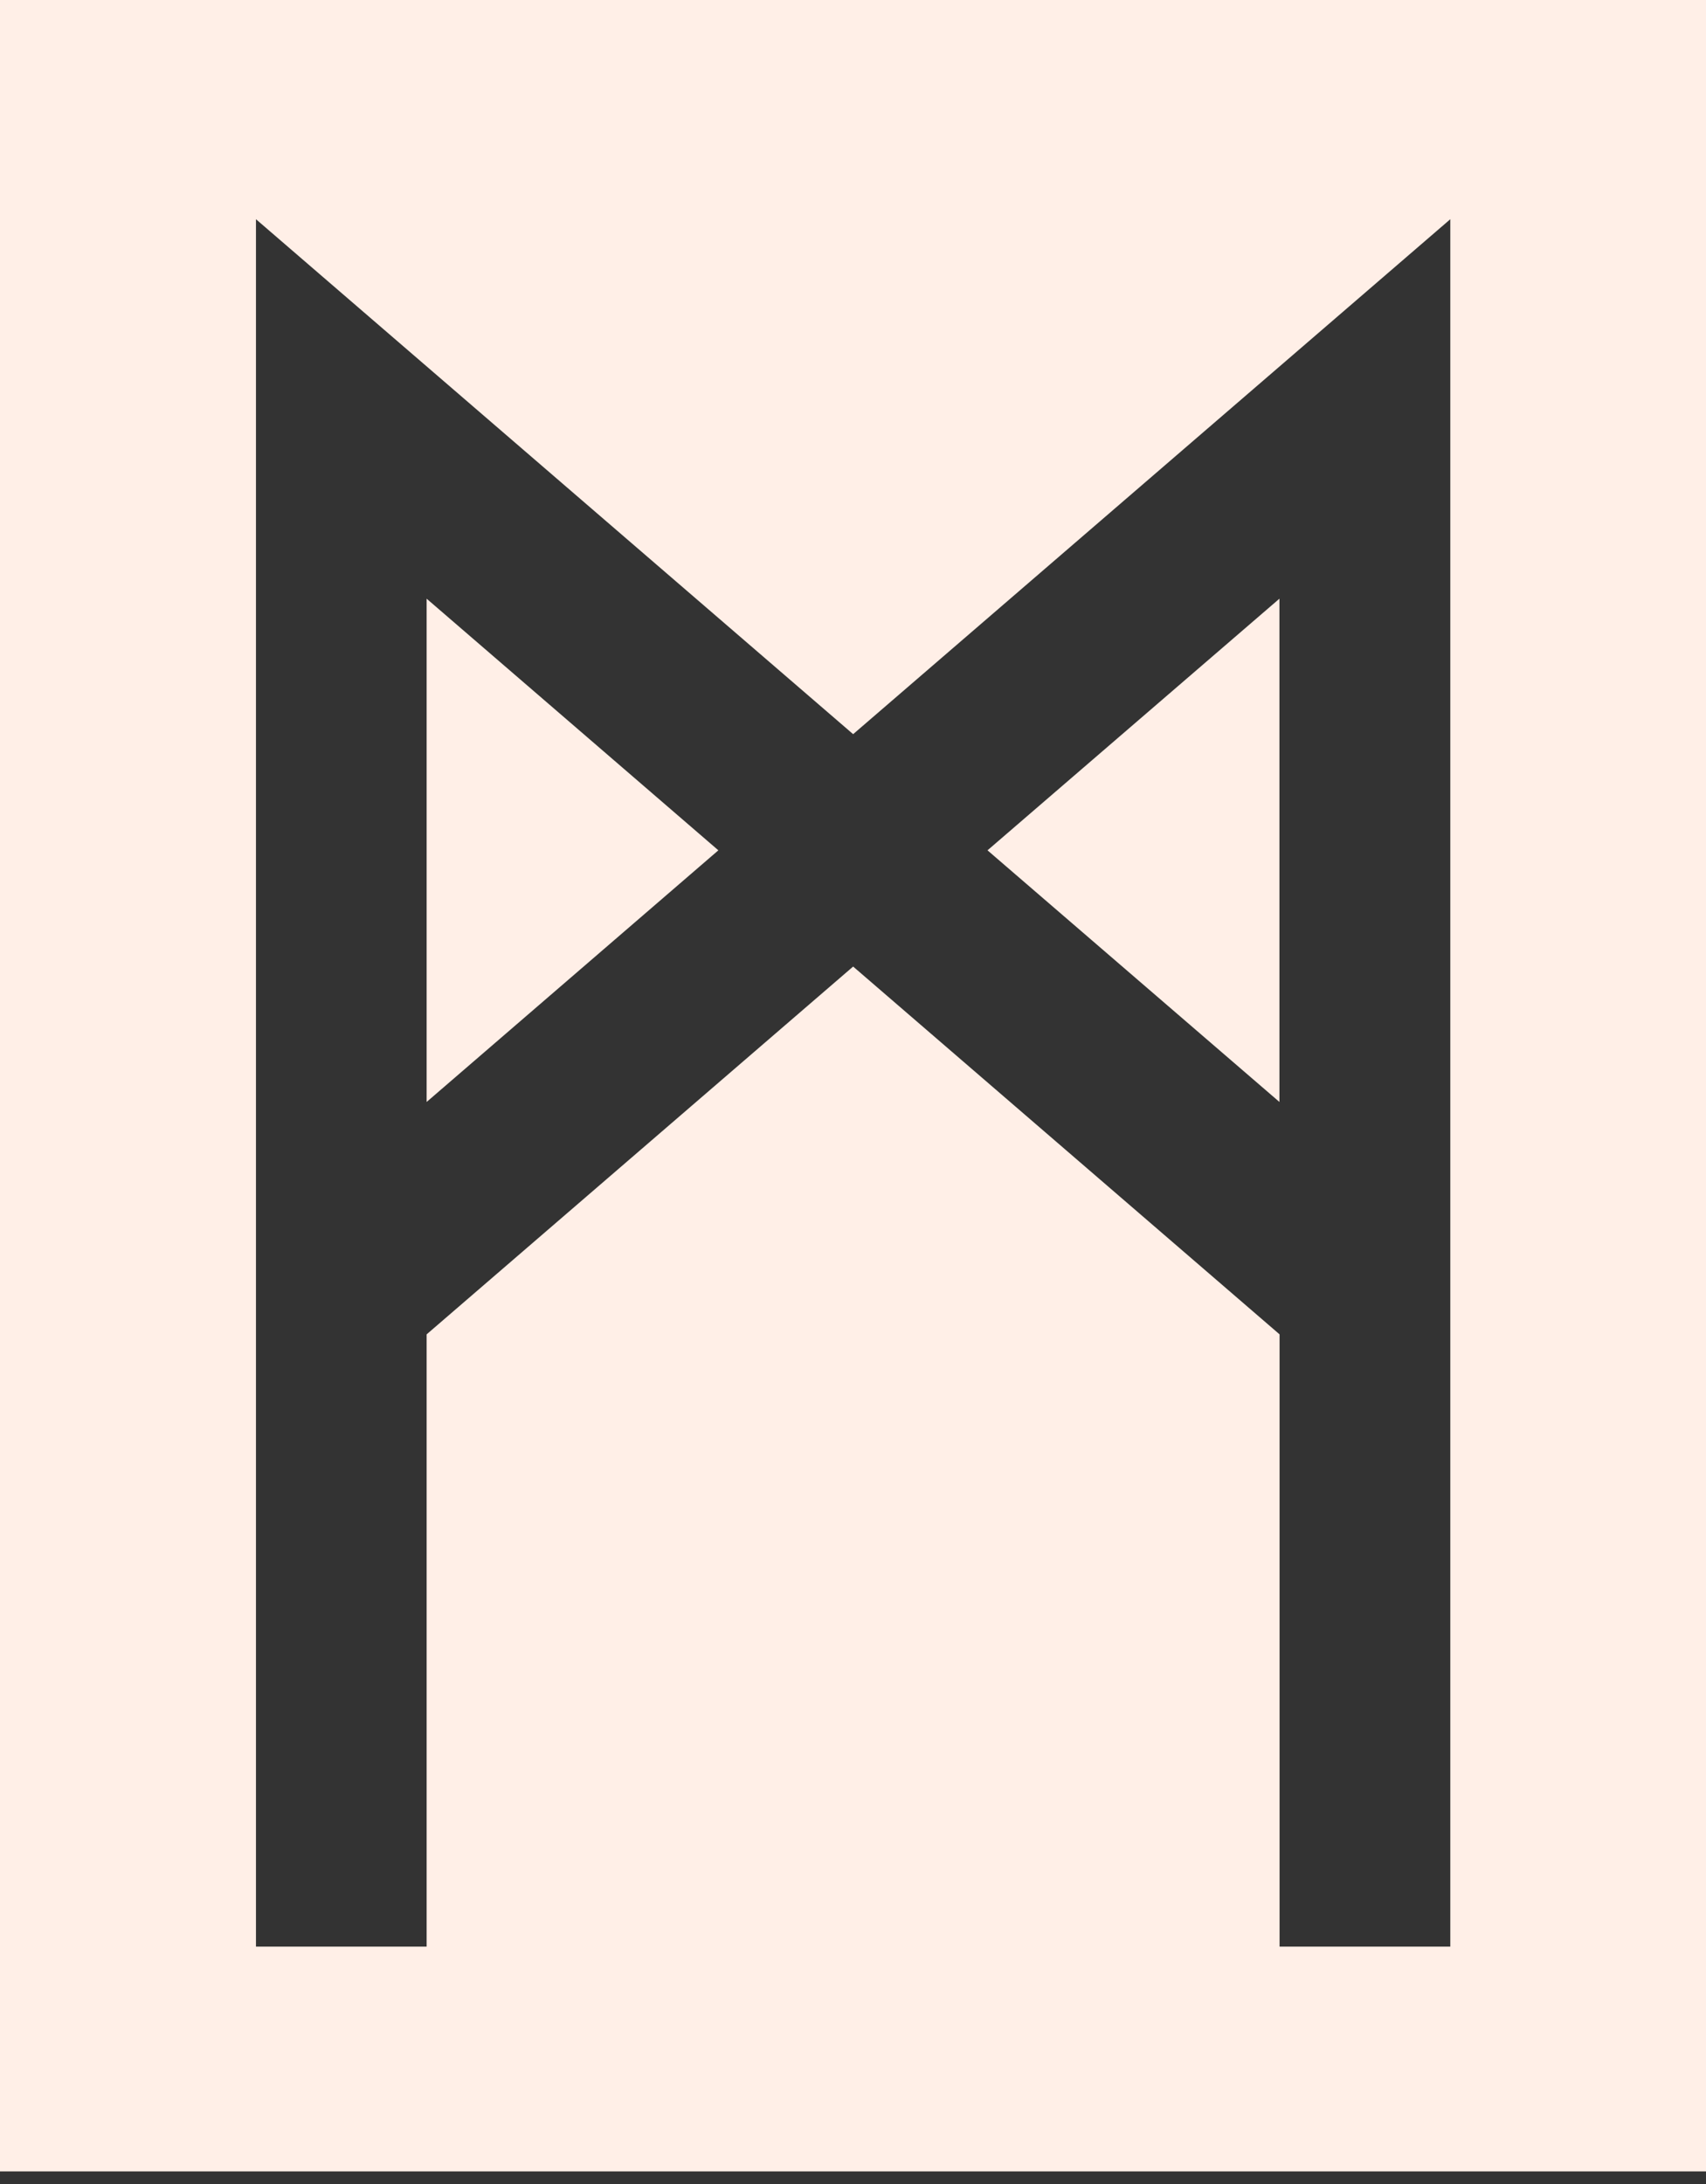
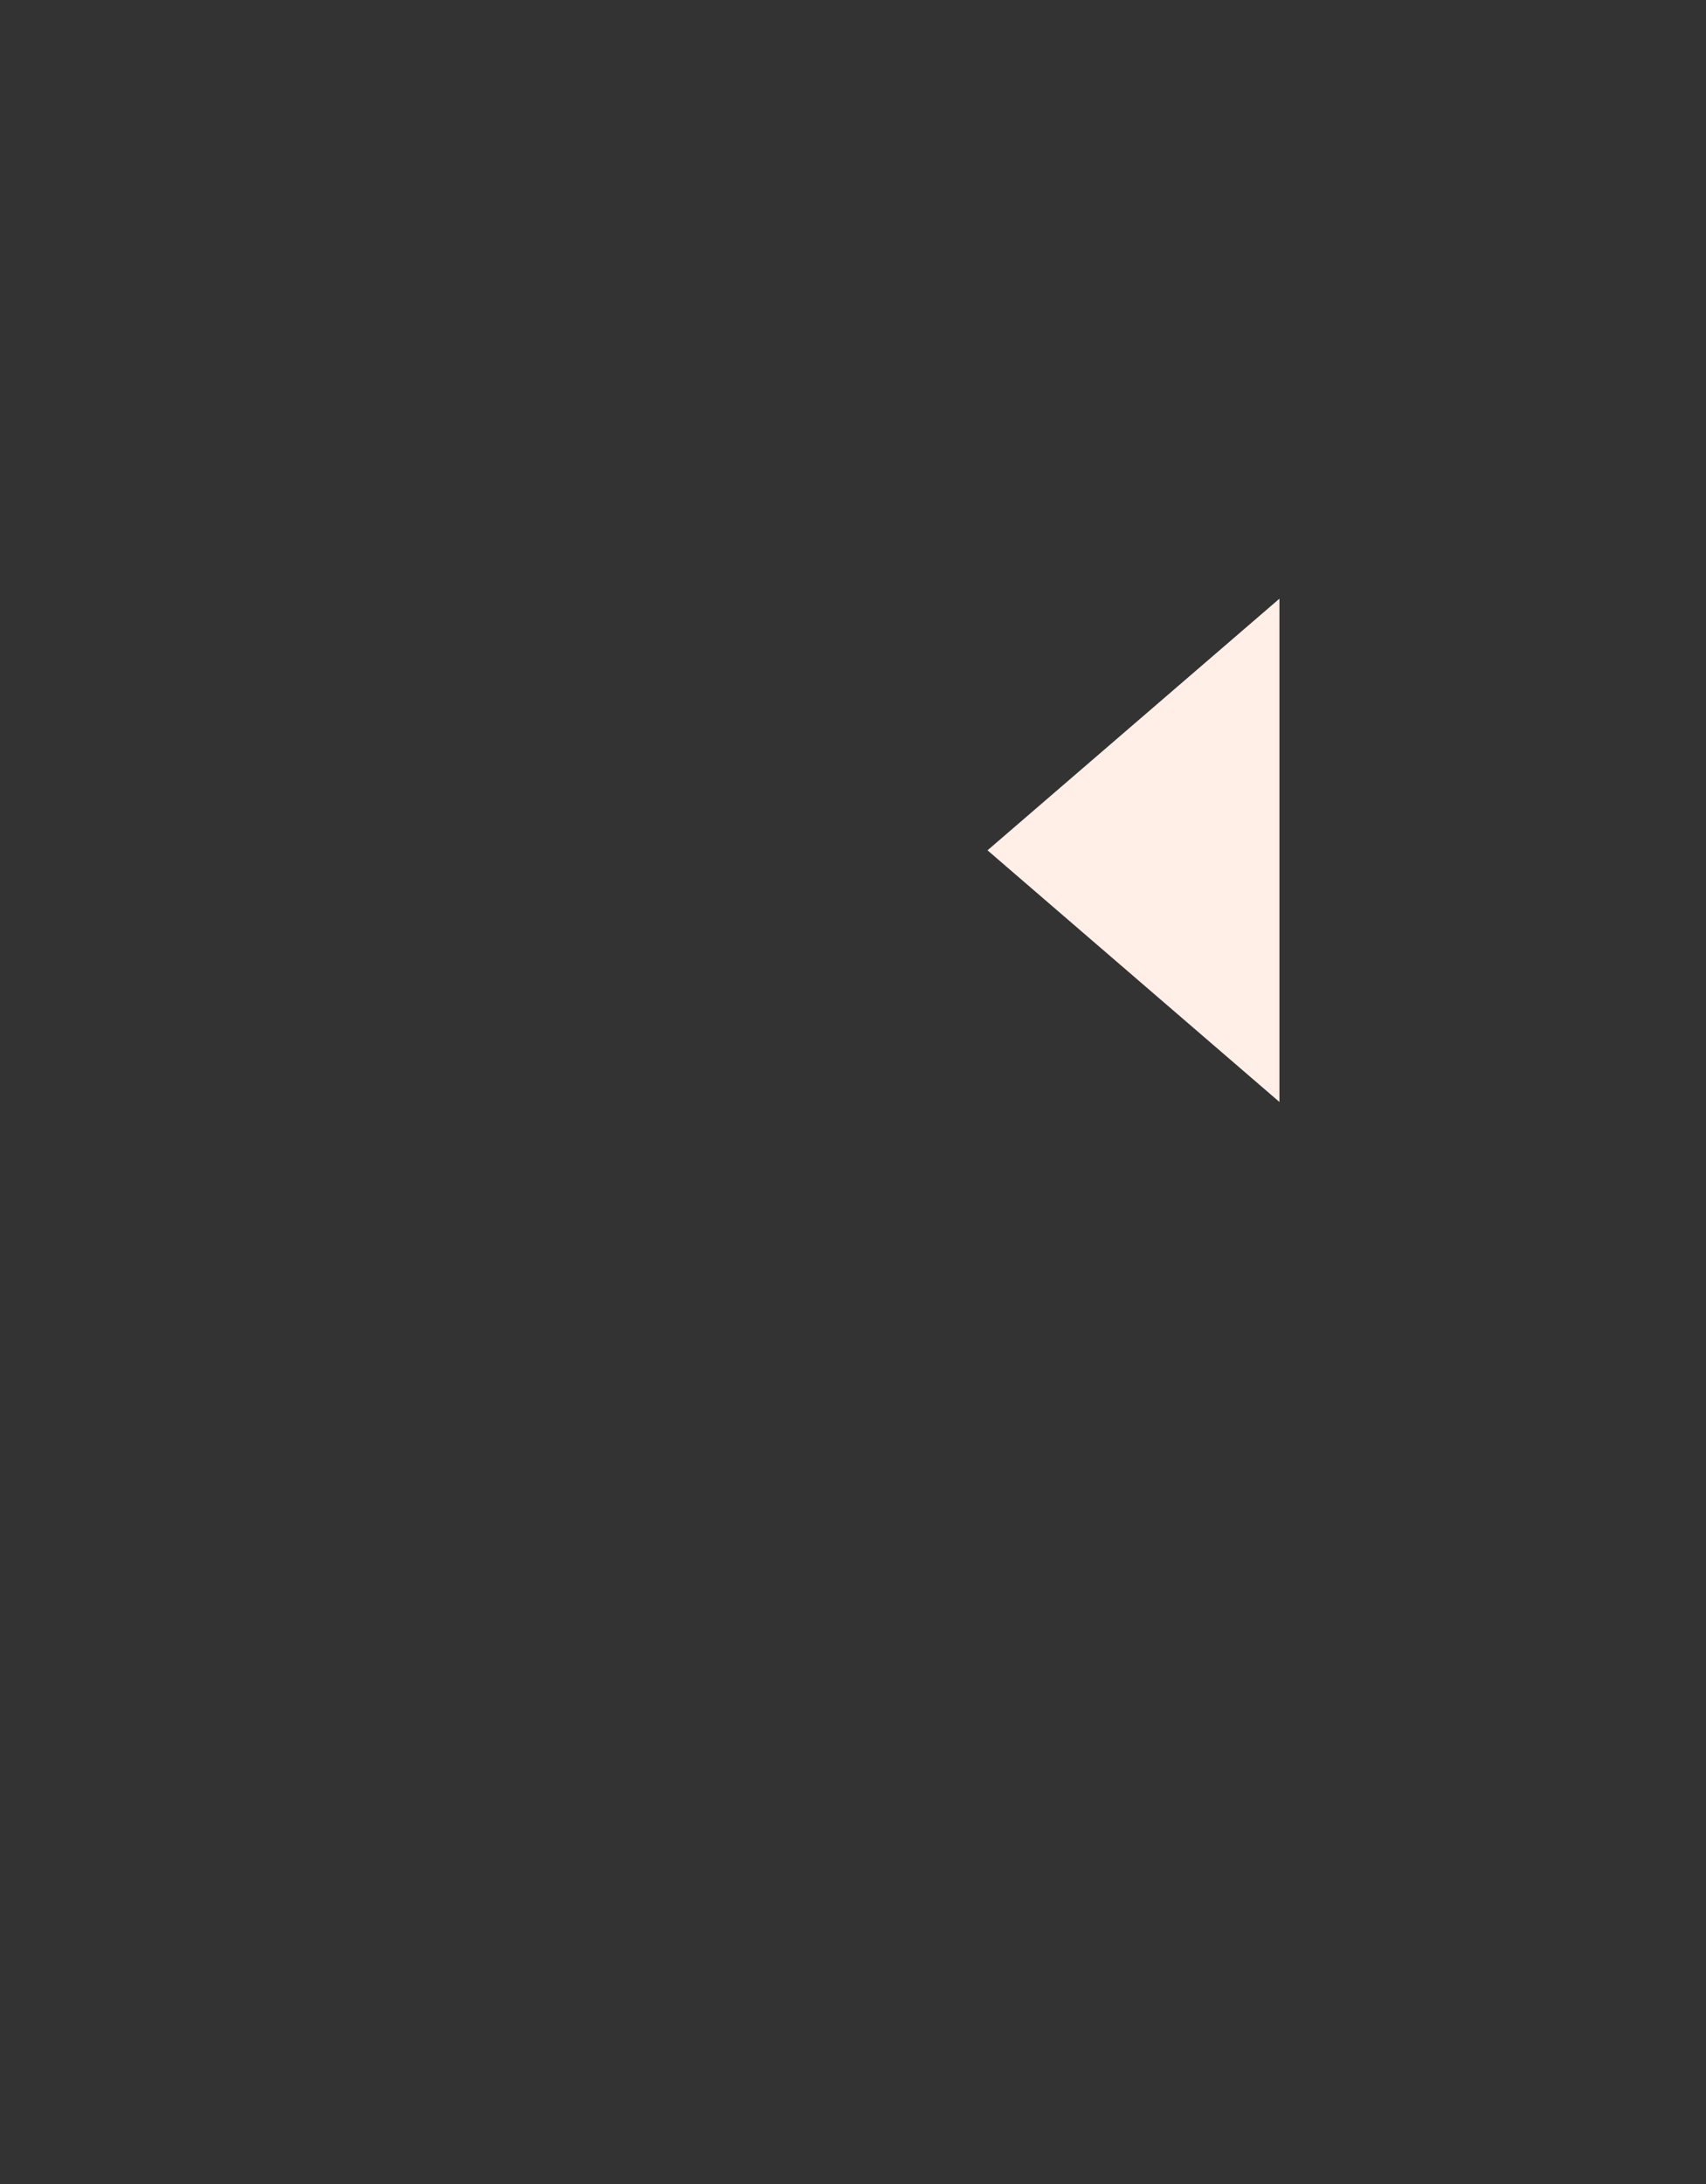
<svg xmlns="http://www.w3.org/2000/svg" width="25" height="32" viewBox="0 0 25 32" fill="none">
  <rect x="0" y="0" width="25" height="32" fill="#333333" stroke="none" />
  <path d="M18.749 8.772L14.471 12.459L18.749 16.146V8.772Z" fill="#FFEFE7" />
-   <path d="M0 0V31.815H25V0H0ZM21.25 28.522H18.751V19.551L12.502 14.162L6.252 19.551V28.522H3.751V3.212L12.502 10.757L21.253 3.212V28.522H21.25Z" fill="#FFEFE7" />
-   <path d="M6.252 16.146L10.527 12.459L6.252 8.772V16.146Z" fill="#FFEFE7" />
</svg>